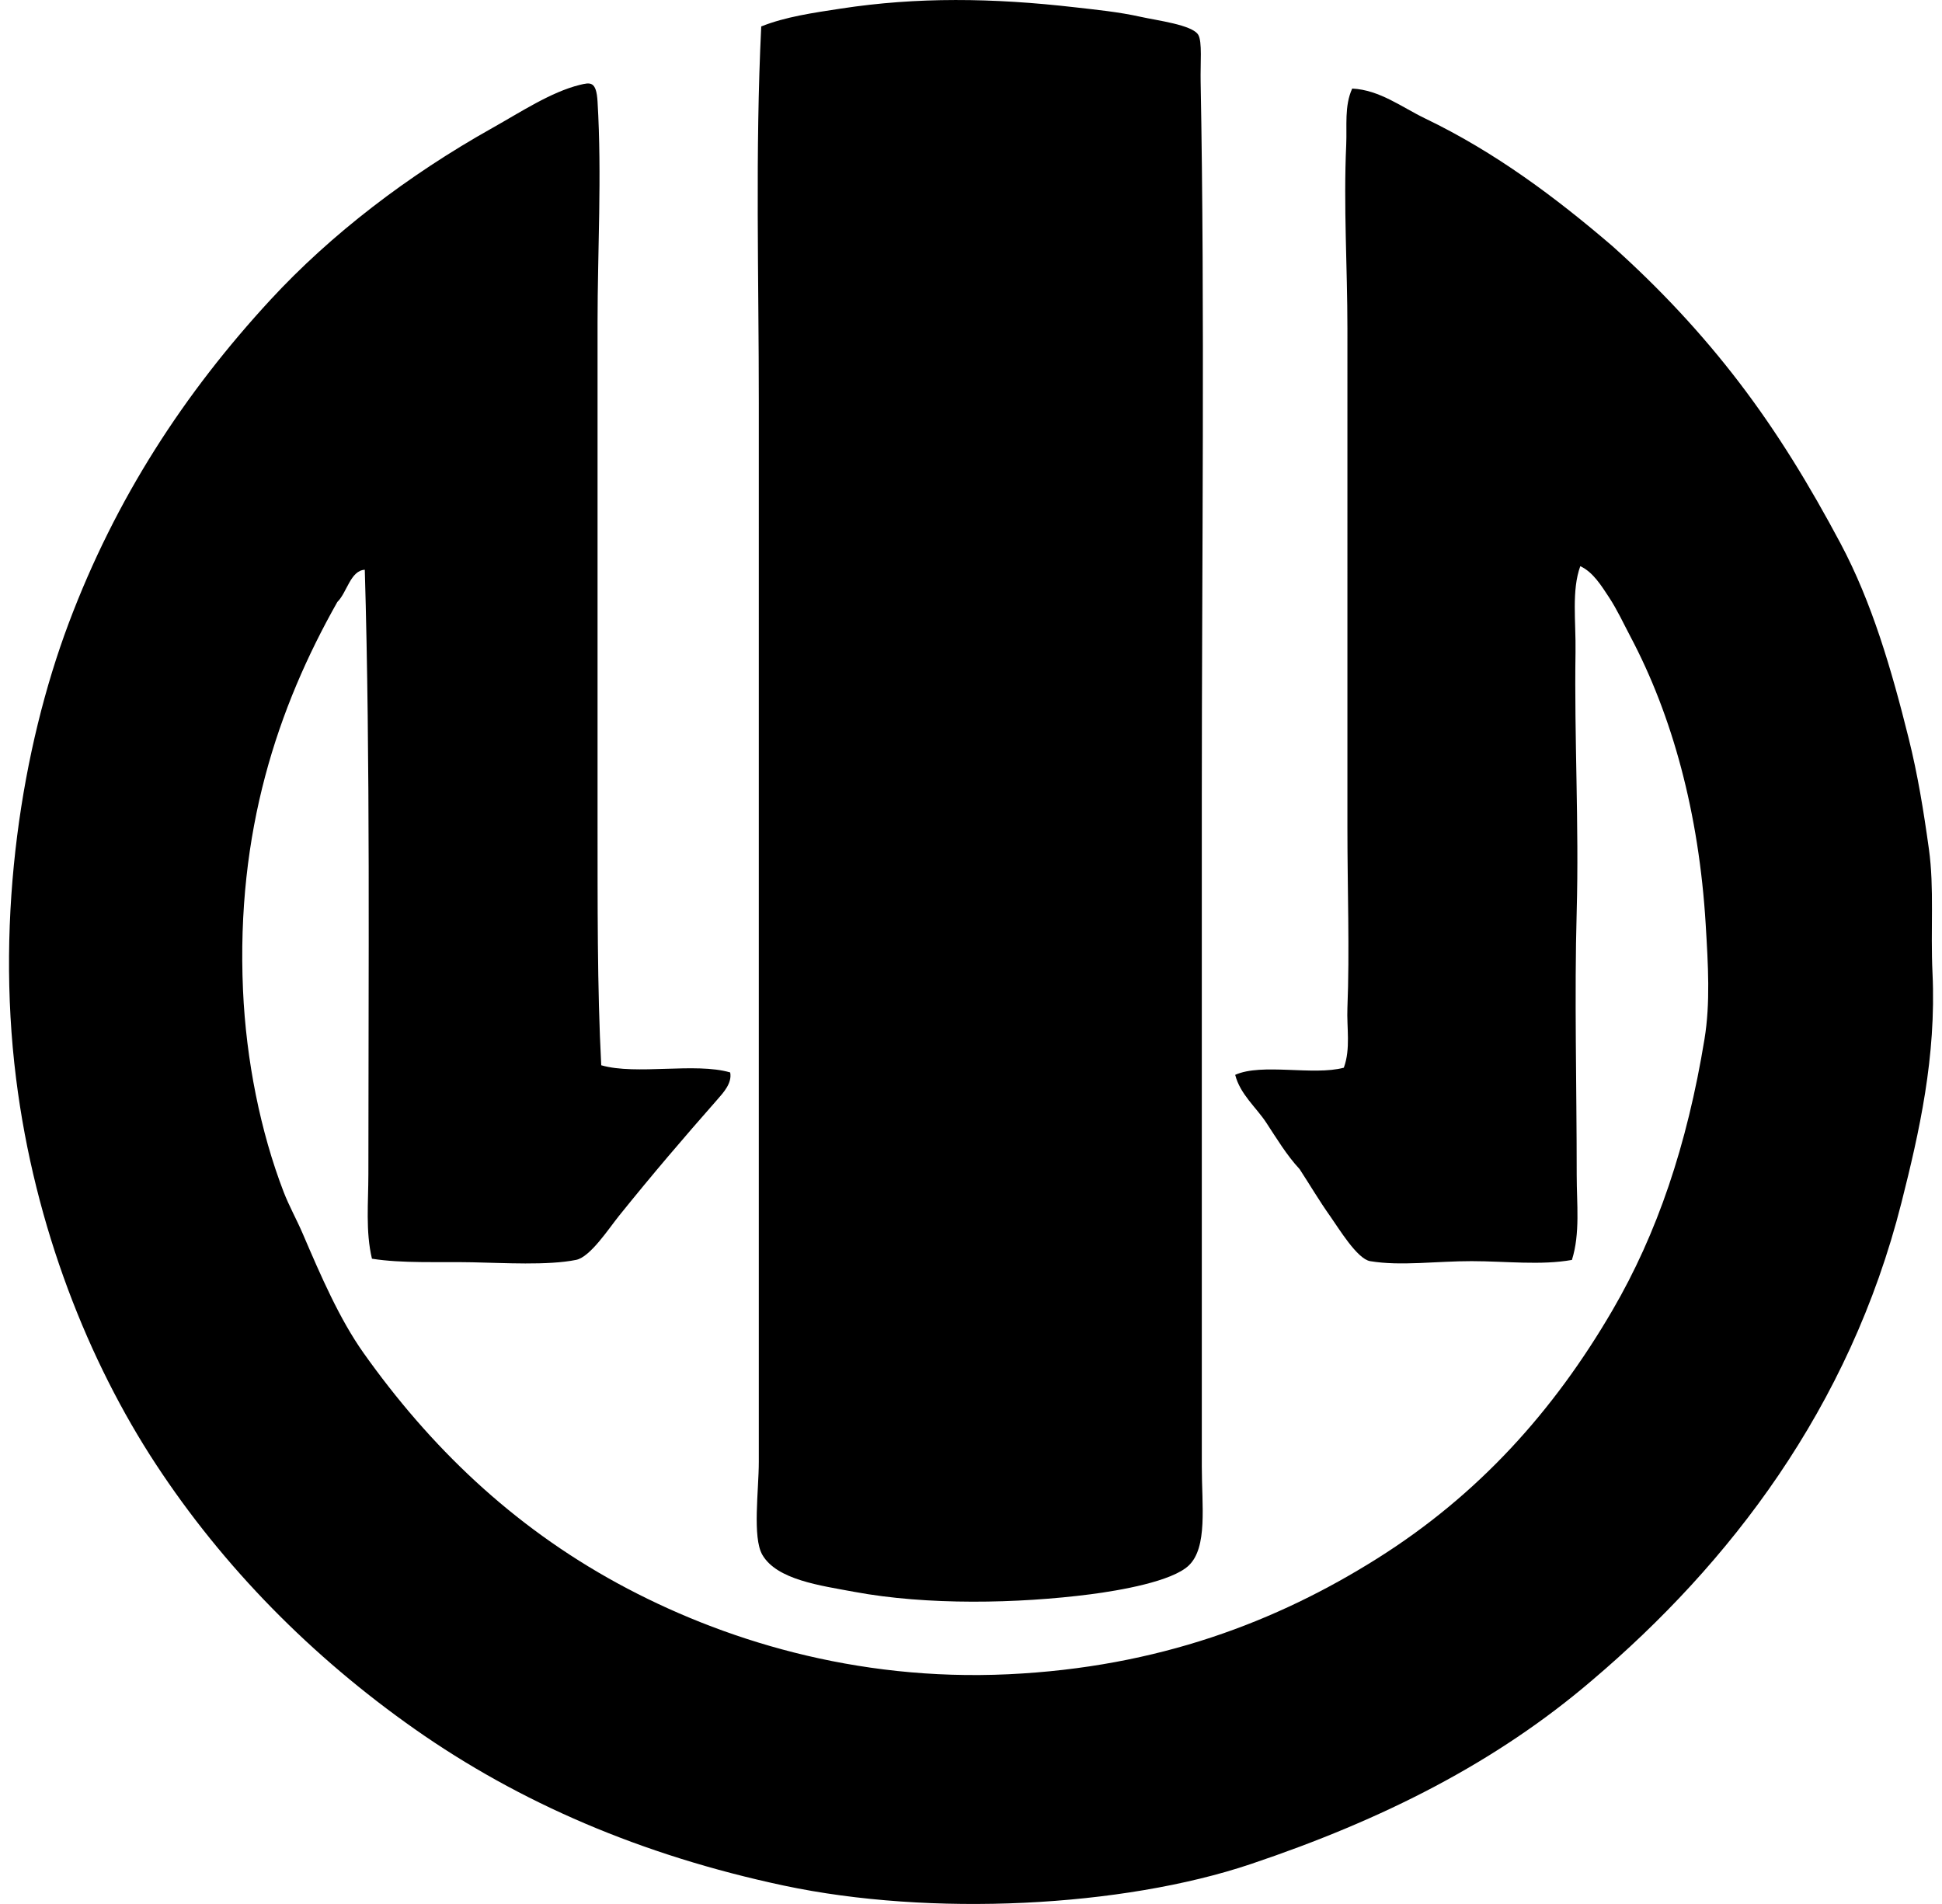
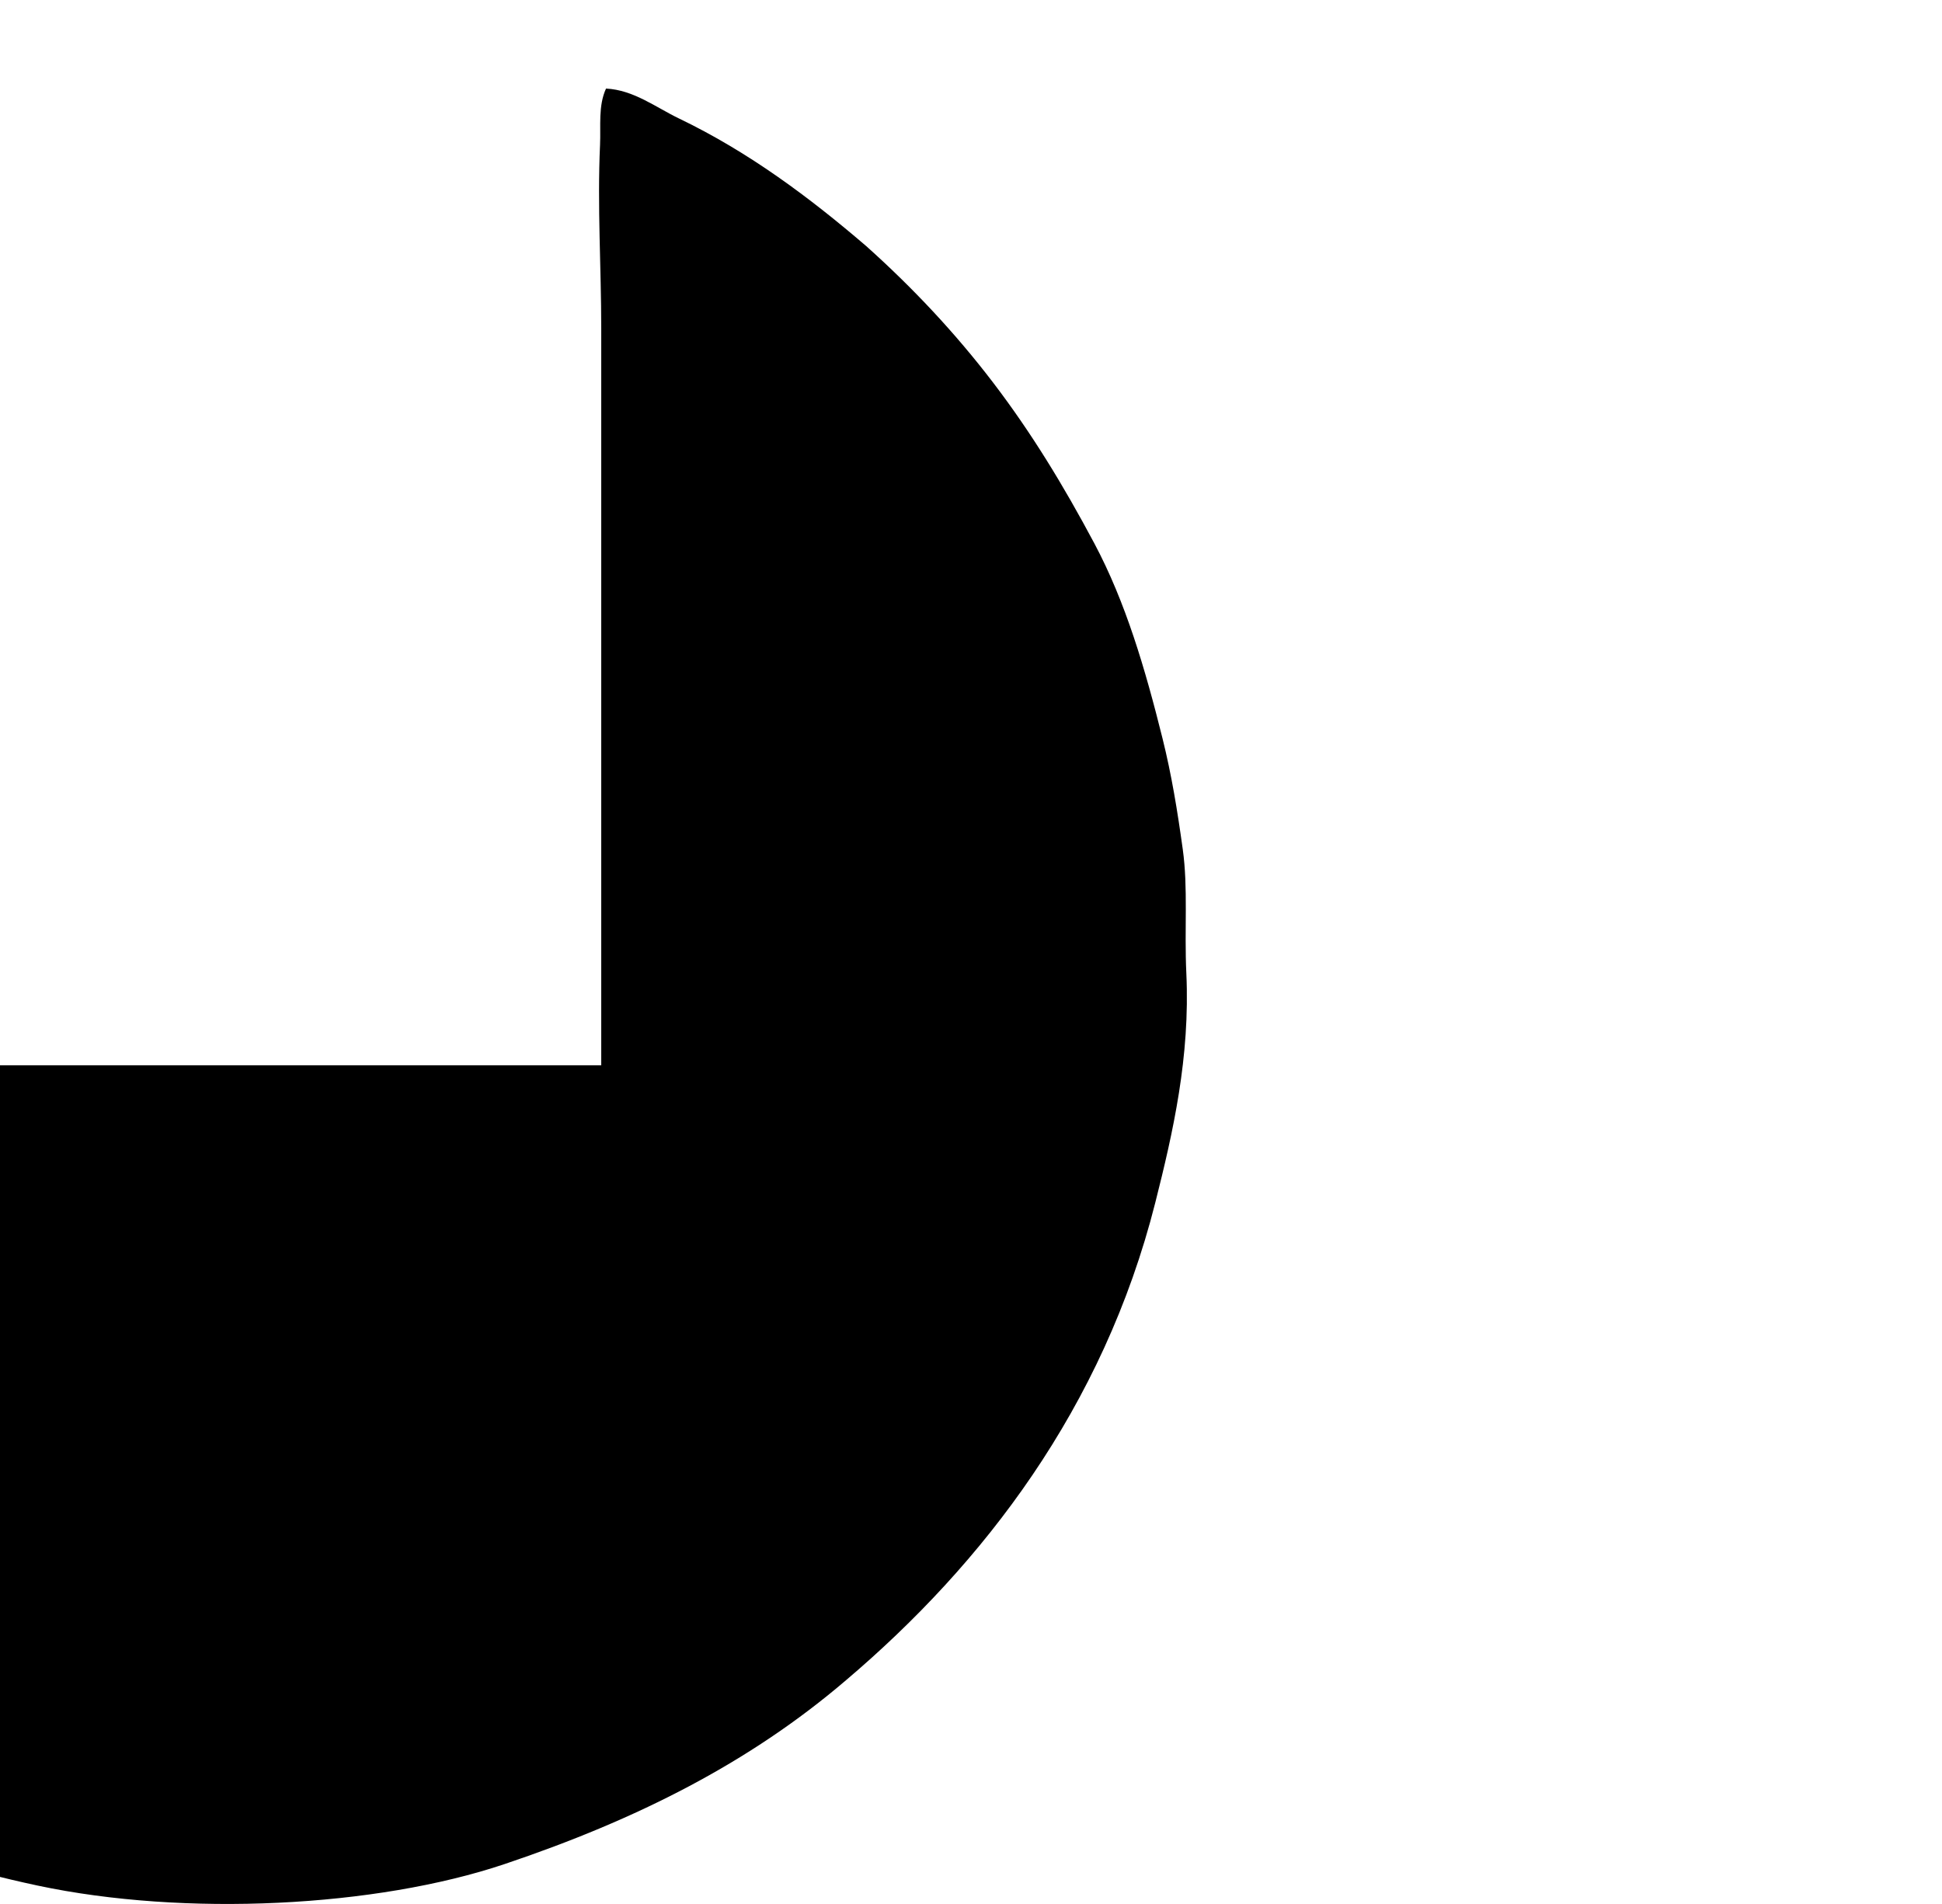
<svg xmlns="http://www.w3.org/2000/svg" width="204" height="200" fill="none" viewBox="0 0 204 200">
-   <path fill="#000" fill-rule="evenodd" d="M79.965 2.777c2.545-1.016 5.448-1.429 8.403-1.88C96.321-.318 104.217-.234 112.951.77c2.097.242 4.538.474 6.9 1.003 1.687.38 5.386.831 6.021 1.883.43.716.214 3.002.25 4.89.451 23.976.124 50.587.124 75.26v70.236c0 4.103.632 8.506-1.381 10.411-1.76 1.667-7.218 2.612-10.286 3.012-7.702.994-17.198 1.17-24.835-.252-3.534-.66-8.128-1.251-9.66-3.888-1.064-1.835-.374-6.765-.374-9.785V42.414c.005-13.298-.39-26.517.255-39.637Z" clip-rule="evenodd" />
-   <path fill="#000" fill-rule="evenodd" d="M63.158 111.899c3.702 1.065 9.853-.321 13.545.752.216 1.126-.711 2.122-1.381 2.886-3.55 4.034-6.712 7.728-10.286 12.164-1.098 1.366-3.03 4.34-4.515 4.64-2.979.604-7.611.316-10.913.253-3.644-.072-7.315.132-10.536-.375-.683-2.866-.375-5.919-.375-8.905 0-21.454.21-43.435-.377-63.467-1.51.084-1.865 2.392-2.884 3.386-6.268 11.094-10.64 24.109-9.909 40.765.324 7.379 1.842 14.898 4.265 21.196.574 1.491 1.368 2.9 2.008 4.39 1.906 4.444 3.86 8.969 6.396 12.544 6.902 9.726 15.496 18.096 26.715 24.208 10.826 5.896 24.952 10.286 41.014 9.532 15.752-.741 28.206-5.526 38.758-12.166 10.642-6.699 18.531-15.482 24.71-26.086 4.67-8.016 7.825-17.278 9.659-28.474.619-3.773.382-7.789.125-12.042-.703-11.695-3.506-21.922-7.904-30.229-.708-1.337-1.396-2.833-2.257-4.138-.783-1.182-1.662-2.637-3.012-3.261-.925 2.535-.454 5.784-.502 9.03-.138 8.959.377 18.152.125 27.22-.25 8.92 0 18.083 0 27.719 0 3.027.377 6.105-.502 8.905-3.284.584-6.908.133-10.536.128-3.677-.008-7.432.54-10.663 0-1.363-.23-3.31-3.473-4.141-4.643-1.223-1.722-2.168-3.345-3.261-5.017-1.373-1.482-2.405-3.21-3.511-4.892-1.068-1.623-2.734-2.968-3.261-5.017 2.79-1.263 8.219.107 11.412-.751.734-1.995.293-4.207.377-6.273.239-5.973 0-12.45 0-18.94V34.513c0-6.456-.42-12.844-.125-19.316.089-1.972-.206-4.074.627-5.893 2.889.137 5.241 1.977 7.651 3.134 7.379 3.546 13.765 8.336 19.691 13.42 4.91 4.398 9.338 9.119 13.295 14.296 4.044 5.293 7.397 10.804 10.664 16.934 3.294 6.19 5.34 13.188 7.149 20.445.963 3.863 1.57 7.606 2.133 11.665.571 4.11.158 8.357.377 13.043.408 8.777-1.399 16.719-3.261 24.083-5.461 21.599-18.099 37.96-32.487 50.169-10.11 8.651-21.912 14.621-35.873 19.317-13.491 4.535-33.57 5.544-49.043 2.257-15.023-3.193-27.834-8.757-38.757-16.429-10.844-7.619-20.109-17.008-27.218-27.847-7.006-10.678-12.714-24.843-14.676-40.513-2.158-17.221.614-34.728 5.52-47.787 4.955-13.193 12.191-24.236 21.196-33.992 6.362-6.892 14.447-13.084 23.329-18.063 2.91-1.63 6.125-3.765 9.157-4.515 1.134-.28 1.753-.41 1.88 1.753.464 7.744 0 15.818 0 23.205v52.18c.01 8.64-.043 17.705.388 25.841Z" clip-rule="evenodd" />
+   <path fill="#000" fill-rule="evenodd" d="M63.158 111.899V34.513c0-6.456-.42-12.844-.125-19.316.089-1.972-.206-4.074.627-5.893 2.889.137 5.241 1.977 7.651 3.134 7.379 3.546 13.765 8.336 19.691 13.42 4.91 4.398 9.338 9.119 13.295 14.296 4.044 5.293 7.397 10.804 10.664 16.934 3.294 6.19 5.34 13.188 7.149 20.445.963 3.863 1.57 7.606 2.133 11.665.571 4.11.158 8.357.377 13.043.408 8.777-1.399 16.719-3.261 24.083-5.461 21.599-18.099 37.96-32.487 50.169-10.11 8.651-21.912 14.621-35.873 19.317-13.491 4.535-33.57 5.544-49.043 2.257-15.023-3.193-27.834-8.757-38.757-16.429-10.844-7.619-20.109-17.008-27.218-27.847-7.006-10.678-12.714-24.843-14.676-40.513-2.158-17.221.614-34.728 5.52-47.787 4.955-13.193 12.191-24.236 21.196-33.992 6.362-6.892 14.447-13.084 23.329-18.063 2.91-1.63 6.125-3.765 9.157-4.515 1.134-.28 1.753-.41 1.88 1.753.464 7.744 0 15.818 0 23.205v52.18c.01 8.64-.043 17.705.388 25.841Z" clip-rule="evenodd" />
</svg>